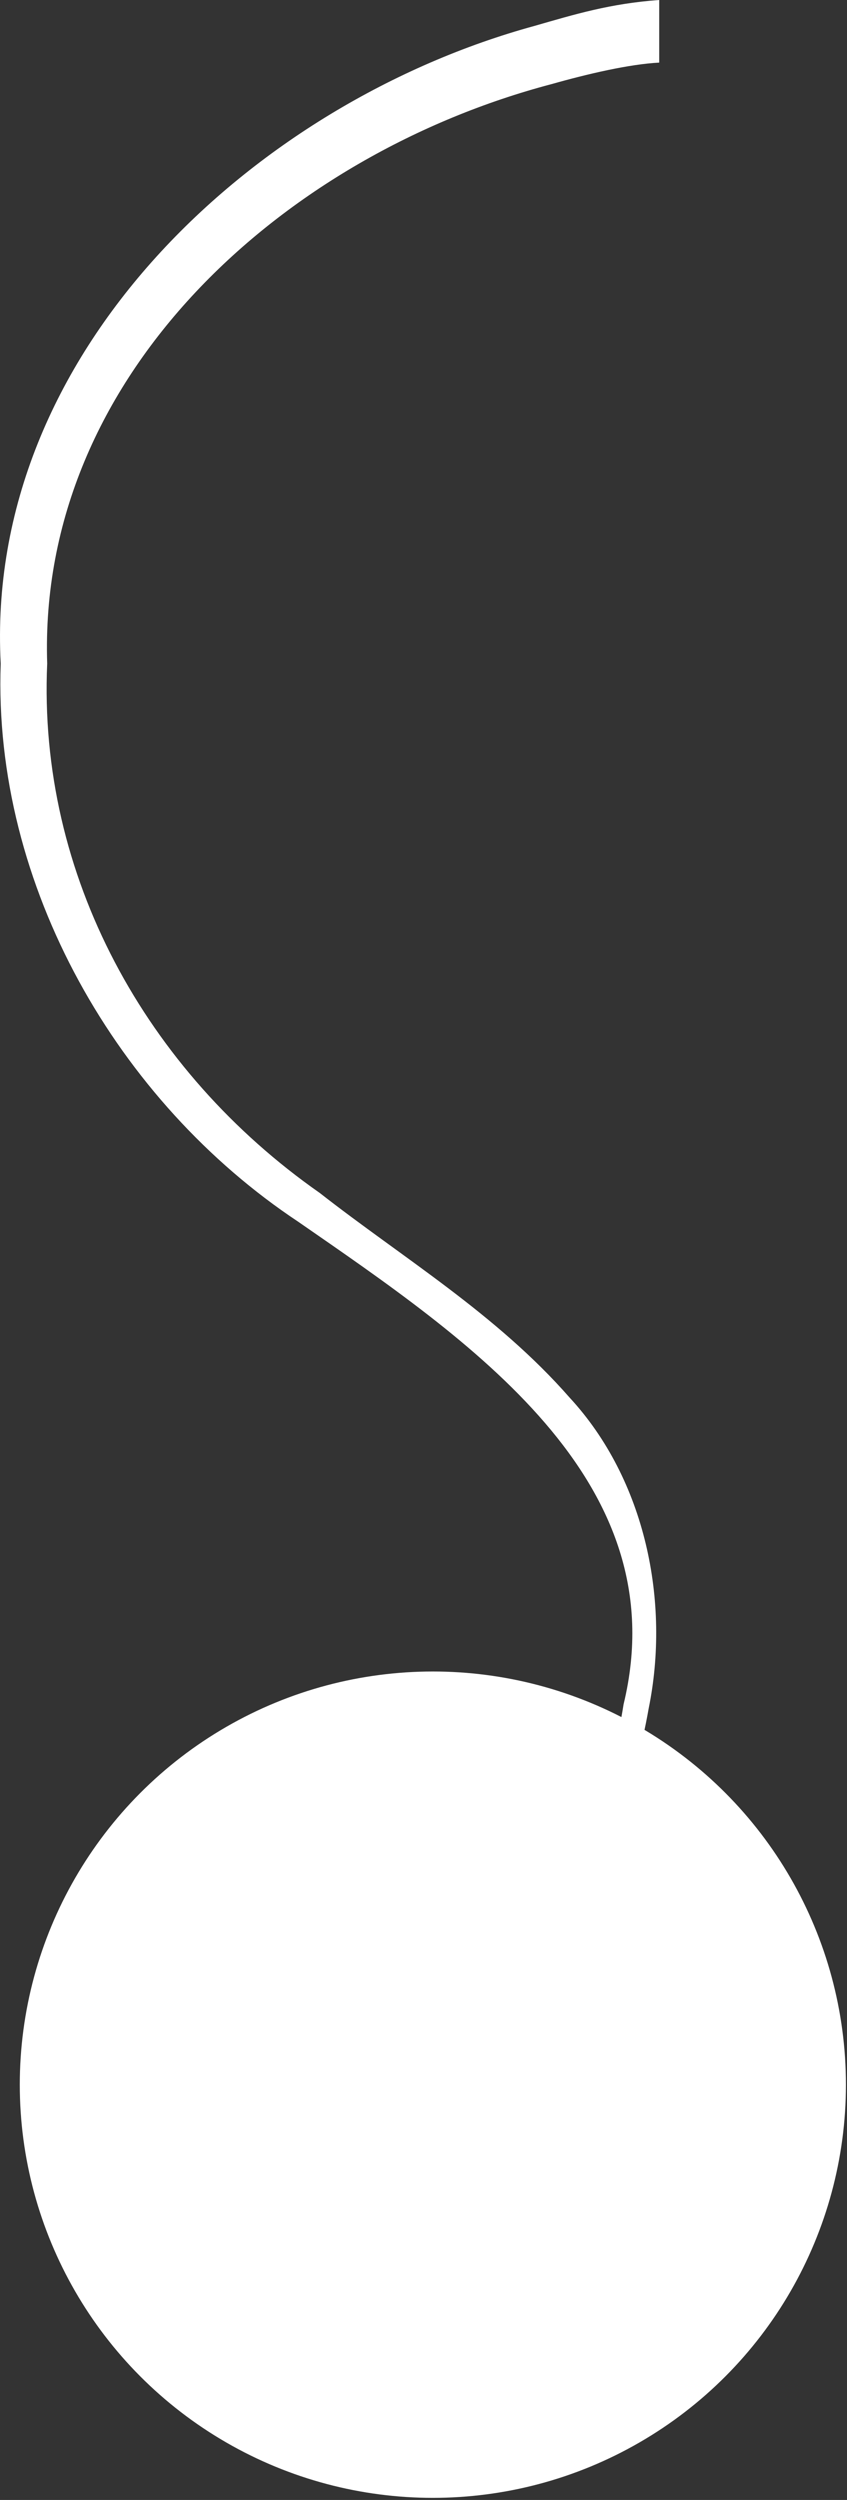
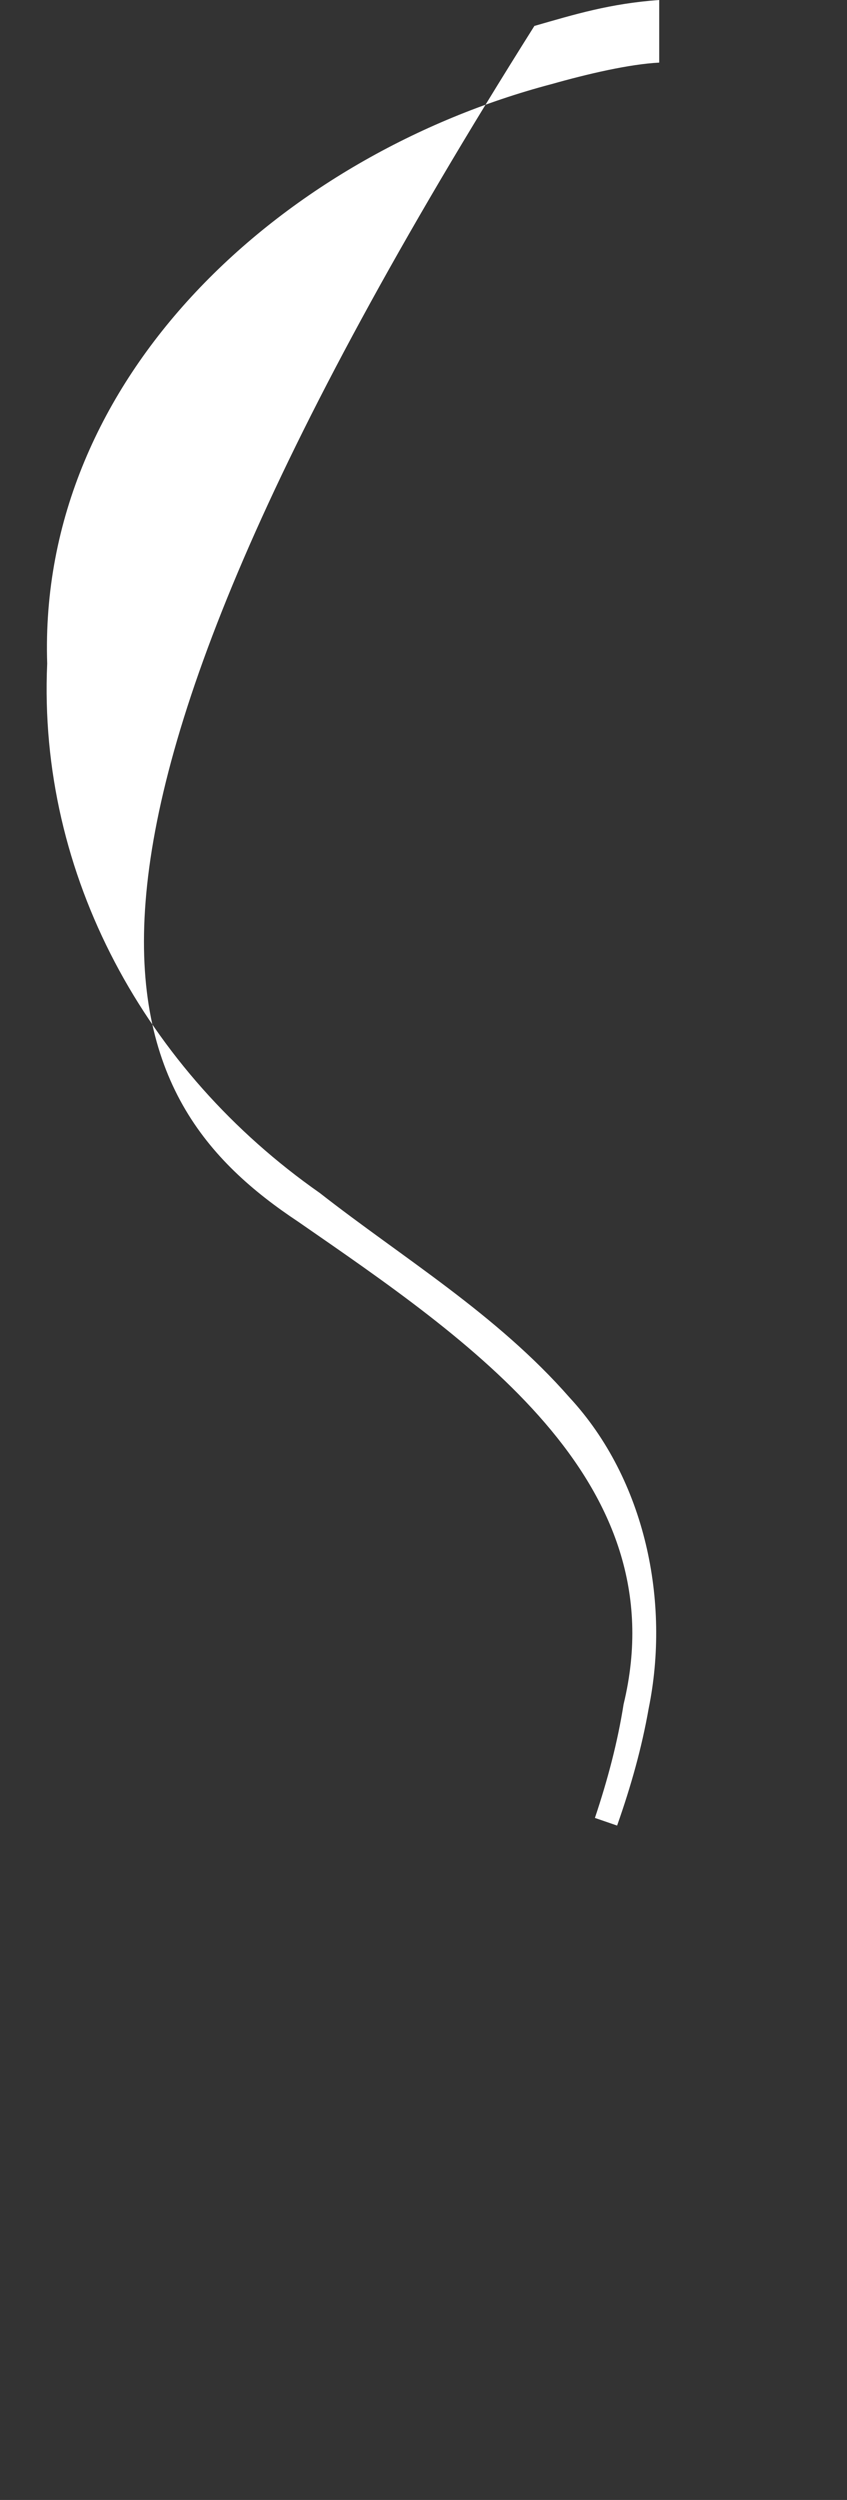
<svg xmlns="http://www.w3.org/2000/svg" width="203" height="599" viewBox="0 0 203 599" fill="none">
  <rect x="0" y="0" width="203" height="599" fill="#333333" stroke="none" />
-   <circle cx="103.742" cy="499.5" r="99" fill="white" />
-   <path d="M142.583 435.584C144.356 436.195 146.129 436.805 147.901 437.416C151.225 427.984 153.805 418.826 155.47 409.341C160.654 383.859 154.734 354.58 136.525 334.879C119.004 314.869 96.564 301.432 76.648 285.848C34.954 256.674 9.053 209.711 11.311 159C9.054 89.867 68.228 37.004 132.185 20.155C140.806 17.716 150.767 15.379 157.992 15C157.992 10 157.992 5 157.992 0C146.218 0.845 137.739 3.439 128.078 6.216C60.954 24.588 -3.786 84.42 0.174 159C-1.74 212.243 28.29 264.069 71.438 292.71C112.21 320.944 162.47 354.559 149.458 408.343C148.019 417.429 145.678 426.337 142.583 435.584Z" fill="white" />
+   <path d="M142.583 435.584C144.356 436.195 146.129 436.805 147.901 437.416C151.225 427.984 153.805 418.826 155.47 409.341C160.654 383.859 154.734 354.58 136.525 334.879C119.004 314.869 96.564 301.432 76.648 285.848C34.954 256.674 9.053 209.711 11.311 159C9.054 89.867 68.228 37.004 132.185 20.155C140.806 17.716 150.767 15.379 157.992 15C157.992 10 157.992 5 157.992 0C146.218 0.845 137.739 3.439 128.078 6.216C-1.74 212.243 28.29 264.069 71.438 292.71C112.21 320.944 162.47 354.559 149.458 408.343C148.019 417.429 145.678 426.337 142.583 435.584Z" fill="white" />
</svg>